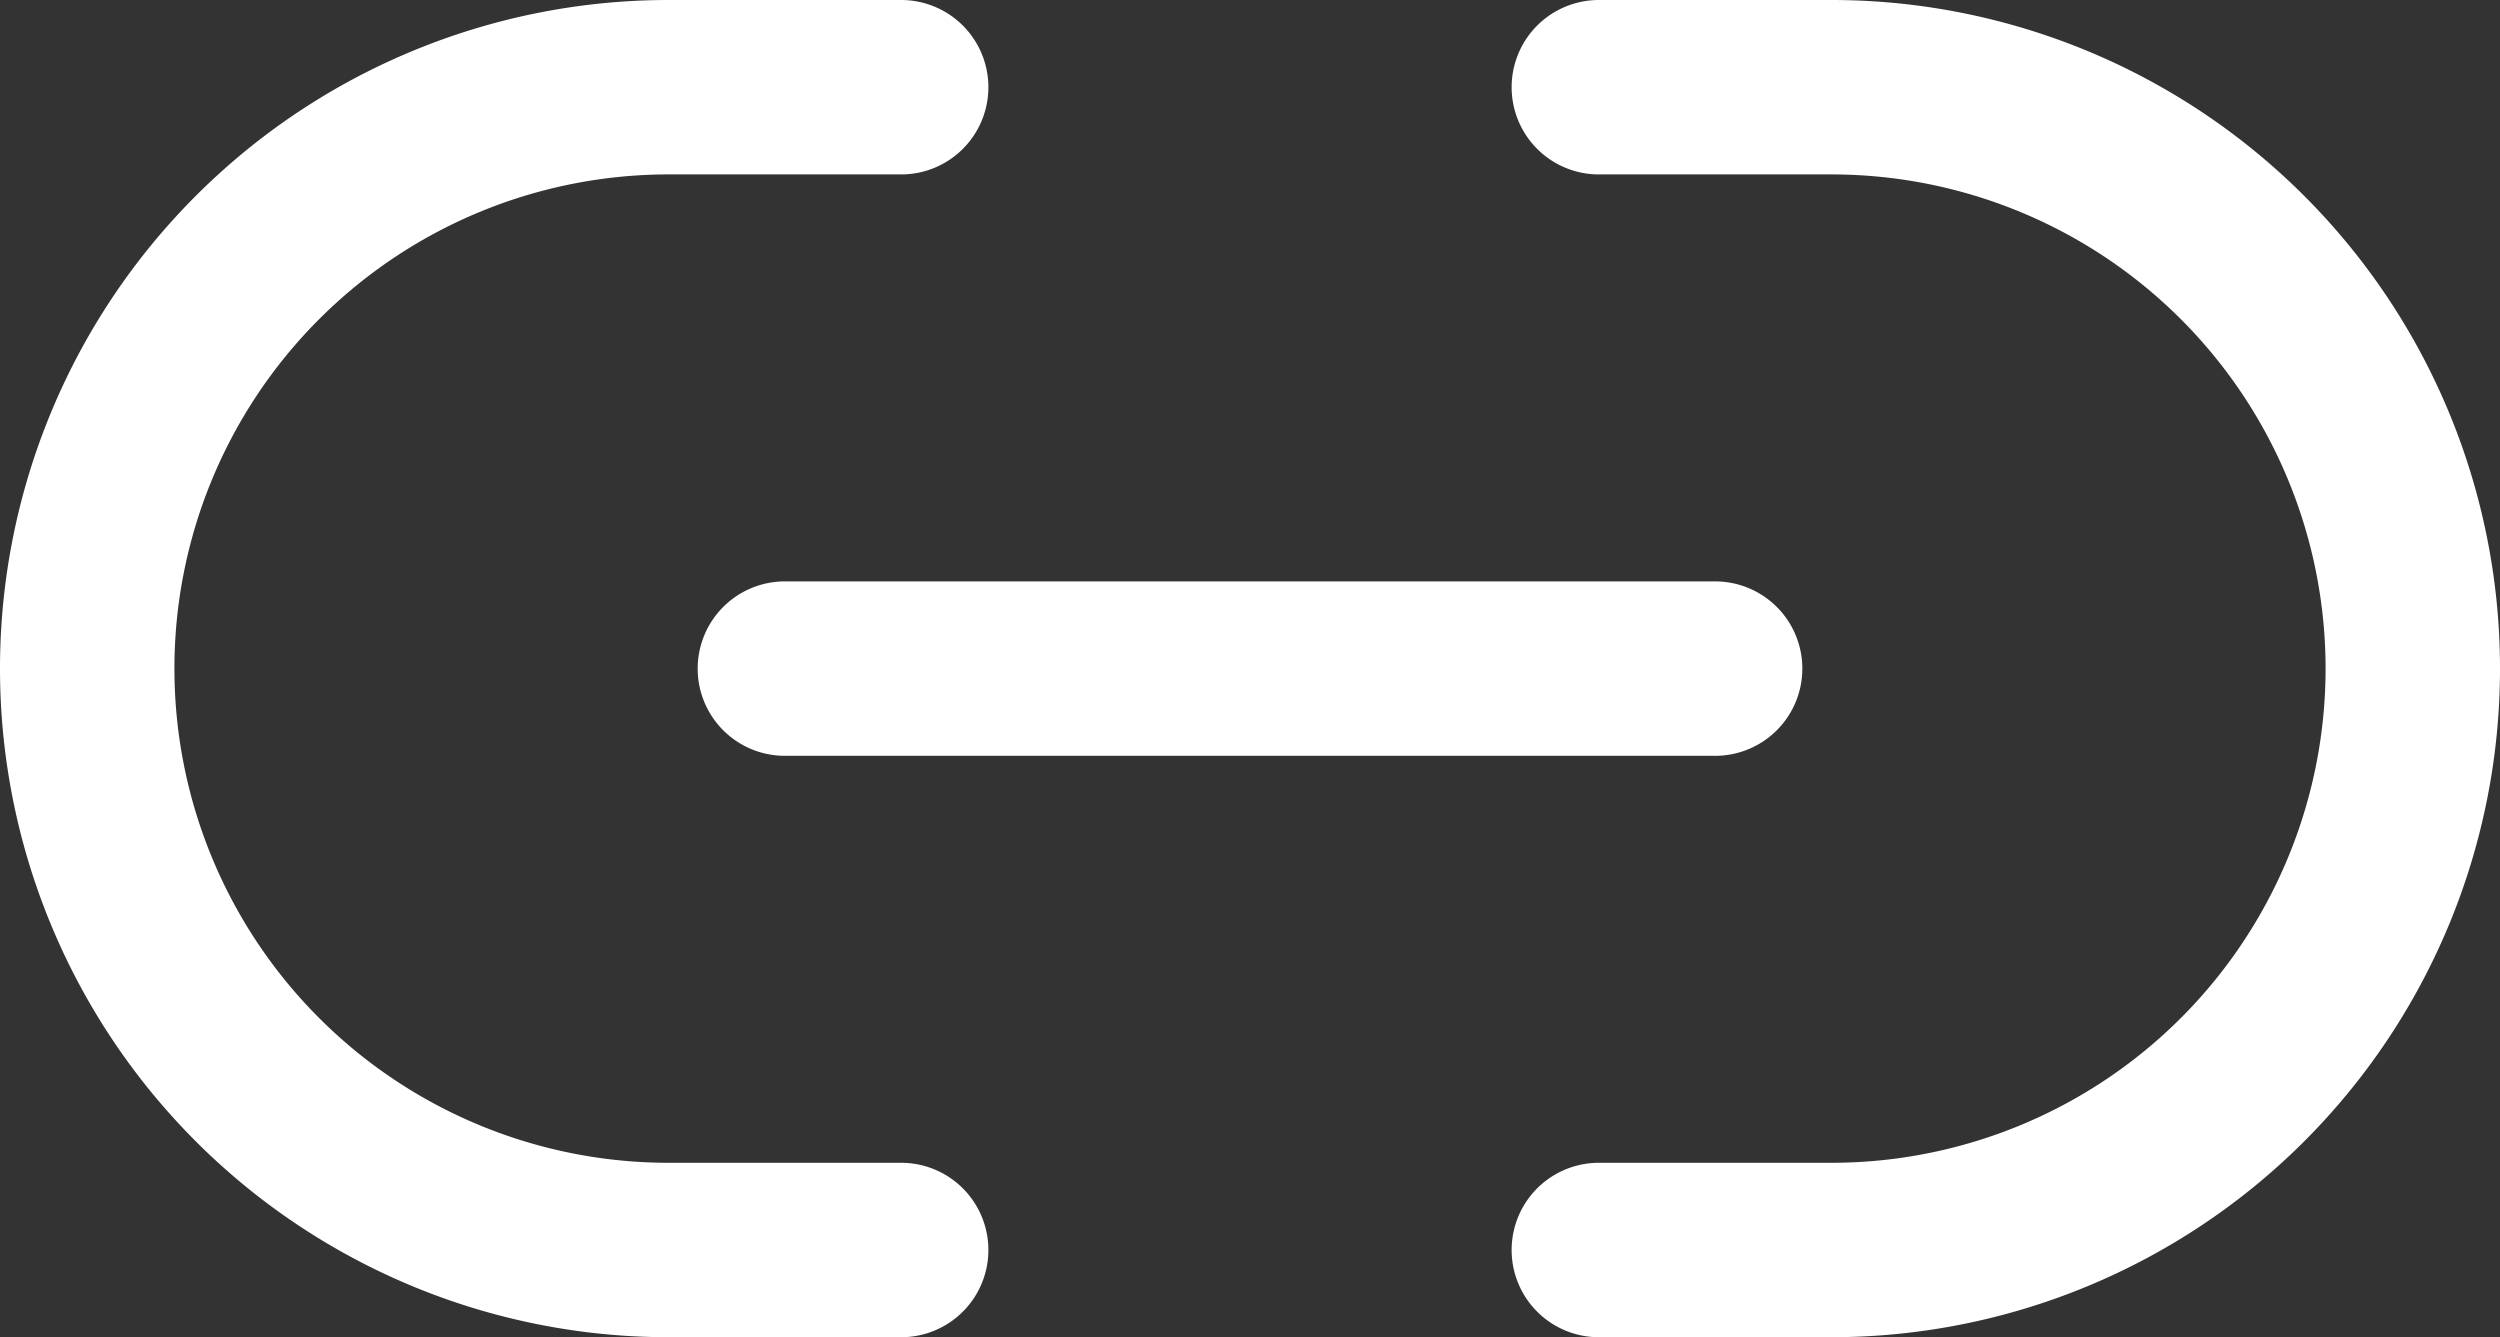
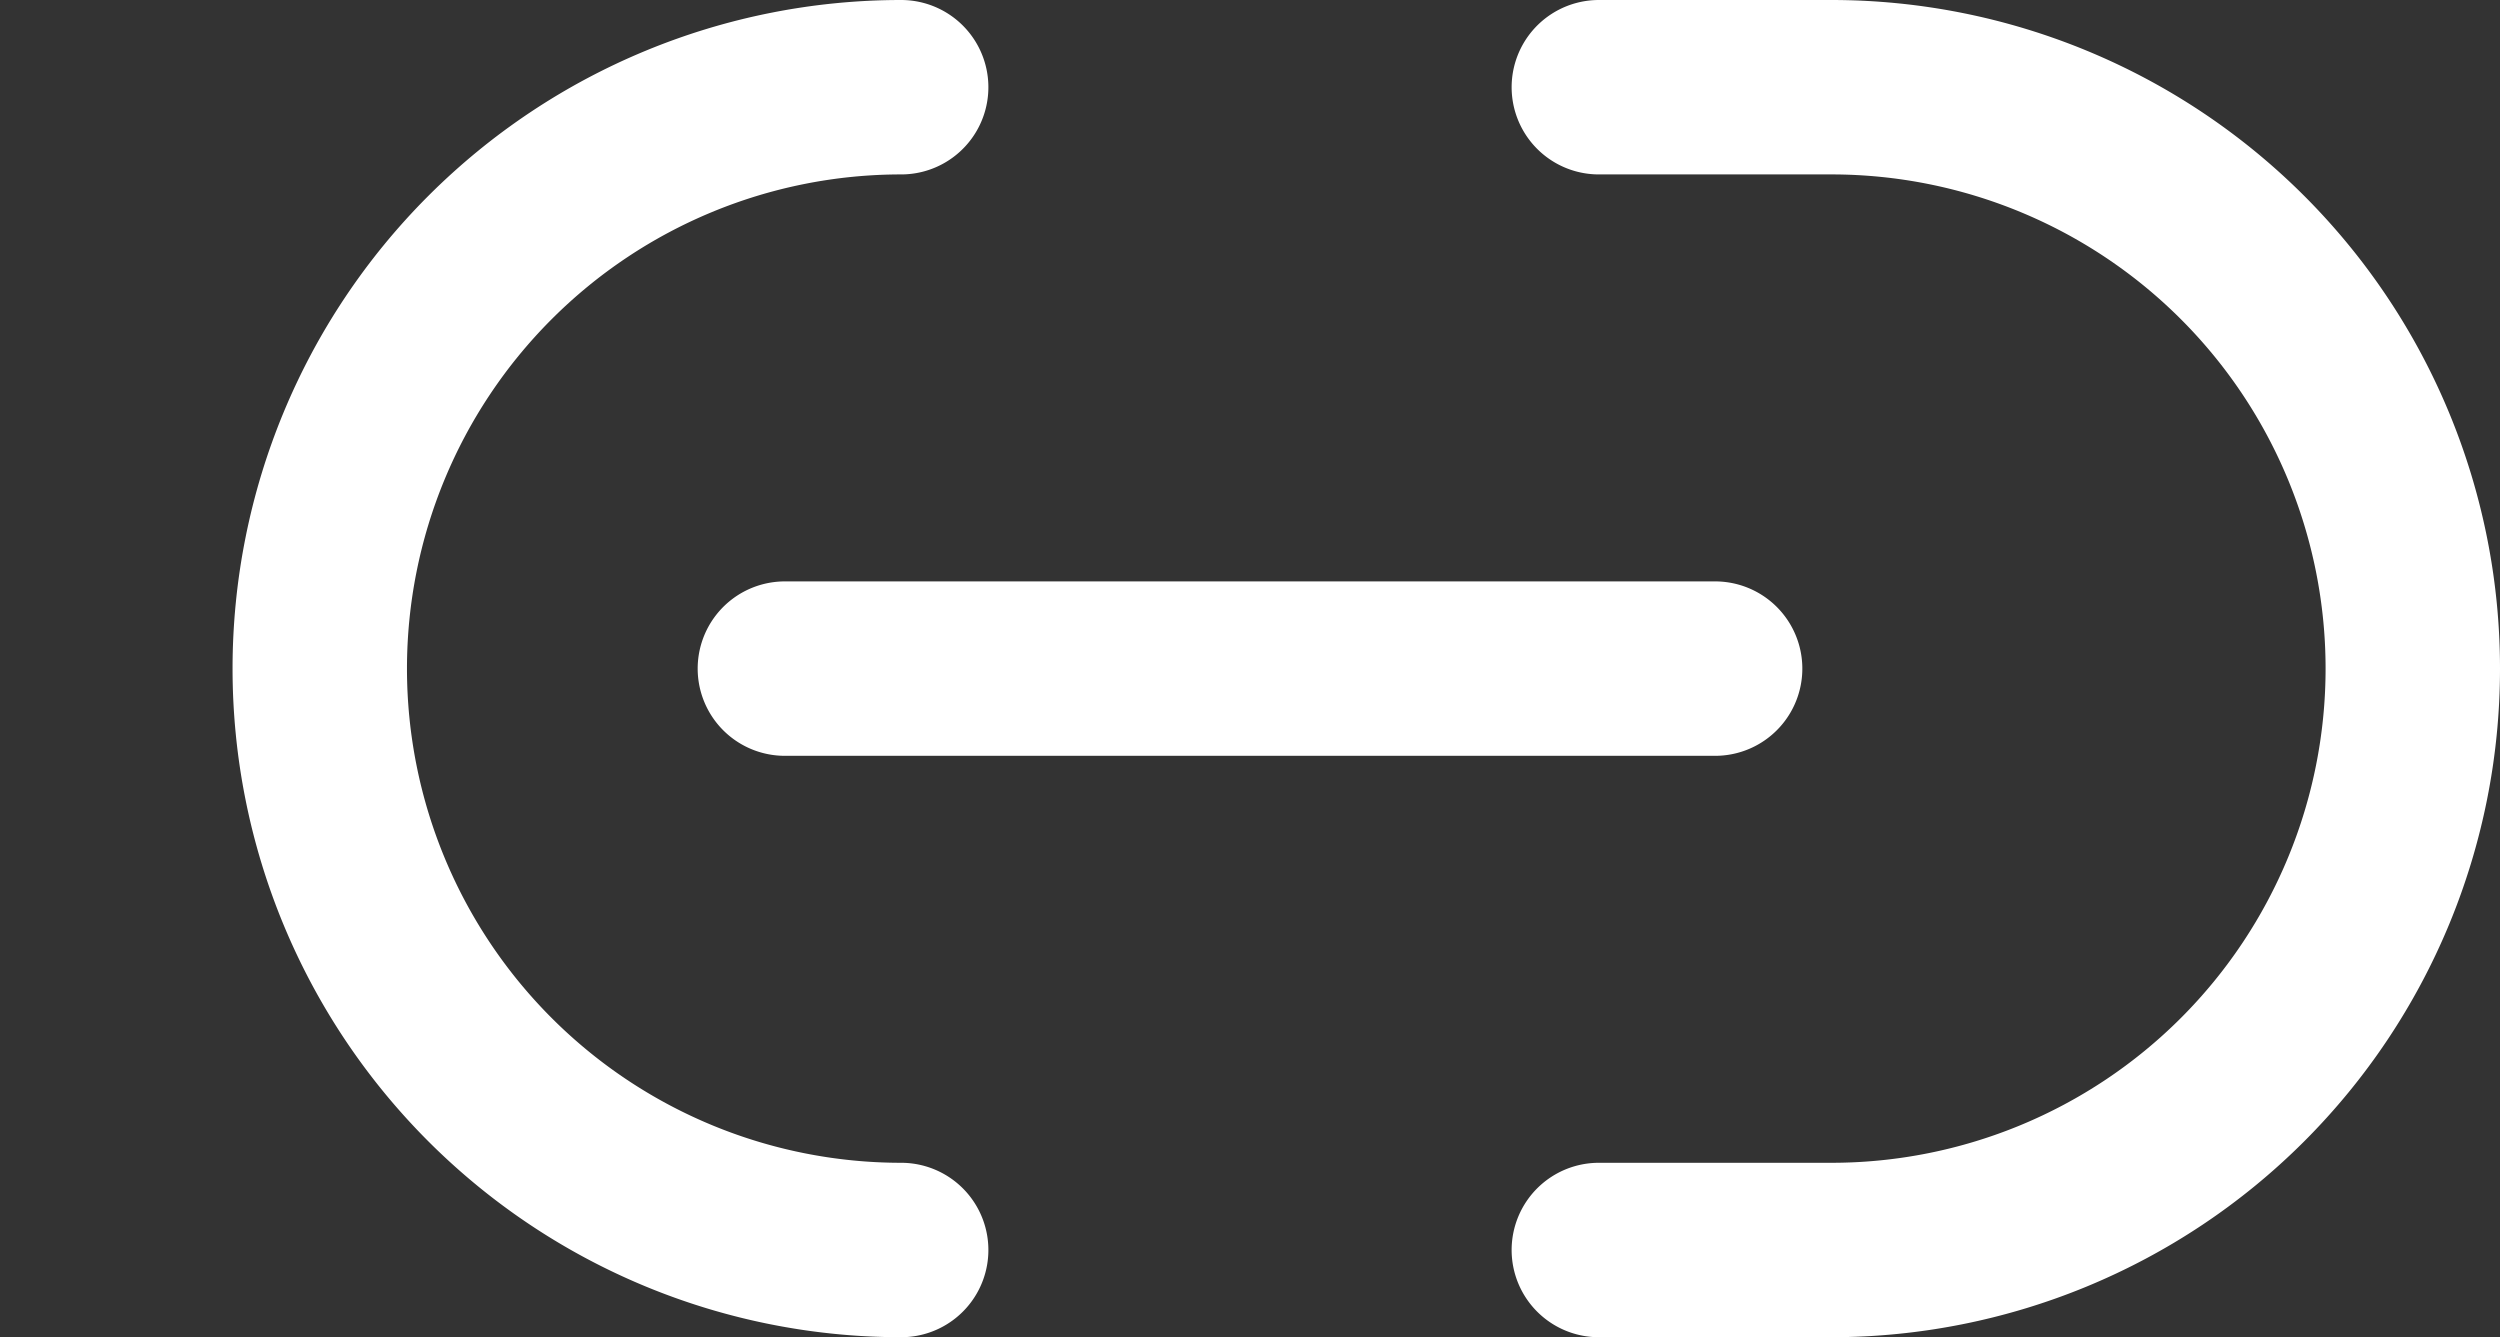
<svg xmlns="http://www.w3.org/2000/svg" viewBox="0 0 21.5 11.5" height="11.5" width="21.5">
  <rect x="0" y="0" width="21.5" height="11.5" fill="#333333" stroke="none" />
-   <path stroke-width="1.5" stroke-linejoin="round" stroke-linecap="round" stroke="#fff" fill="none" transform="translate(-1.25 -186.25)" d="M9,197H7a5,5,0,1,1,0-10H9m6,0h2a5,5,0,1,1,0,10H15m-7-5h8" id="Links" />
+   <path stroke-width="1.5" stroke-linejoin="round" stroke-linecap="round" stroke="#fff" fill="none" transform="translate(-1.25 -186.25)" d="M9,197a5,5,0,1,1,0-10H9m6,0h2a5,5,0,1,1,0,10H15m-7-5h8" id="Links" />
</svg>